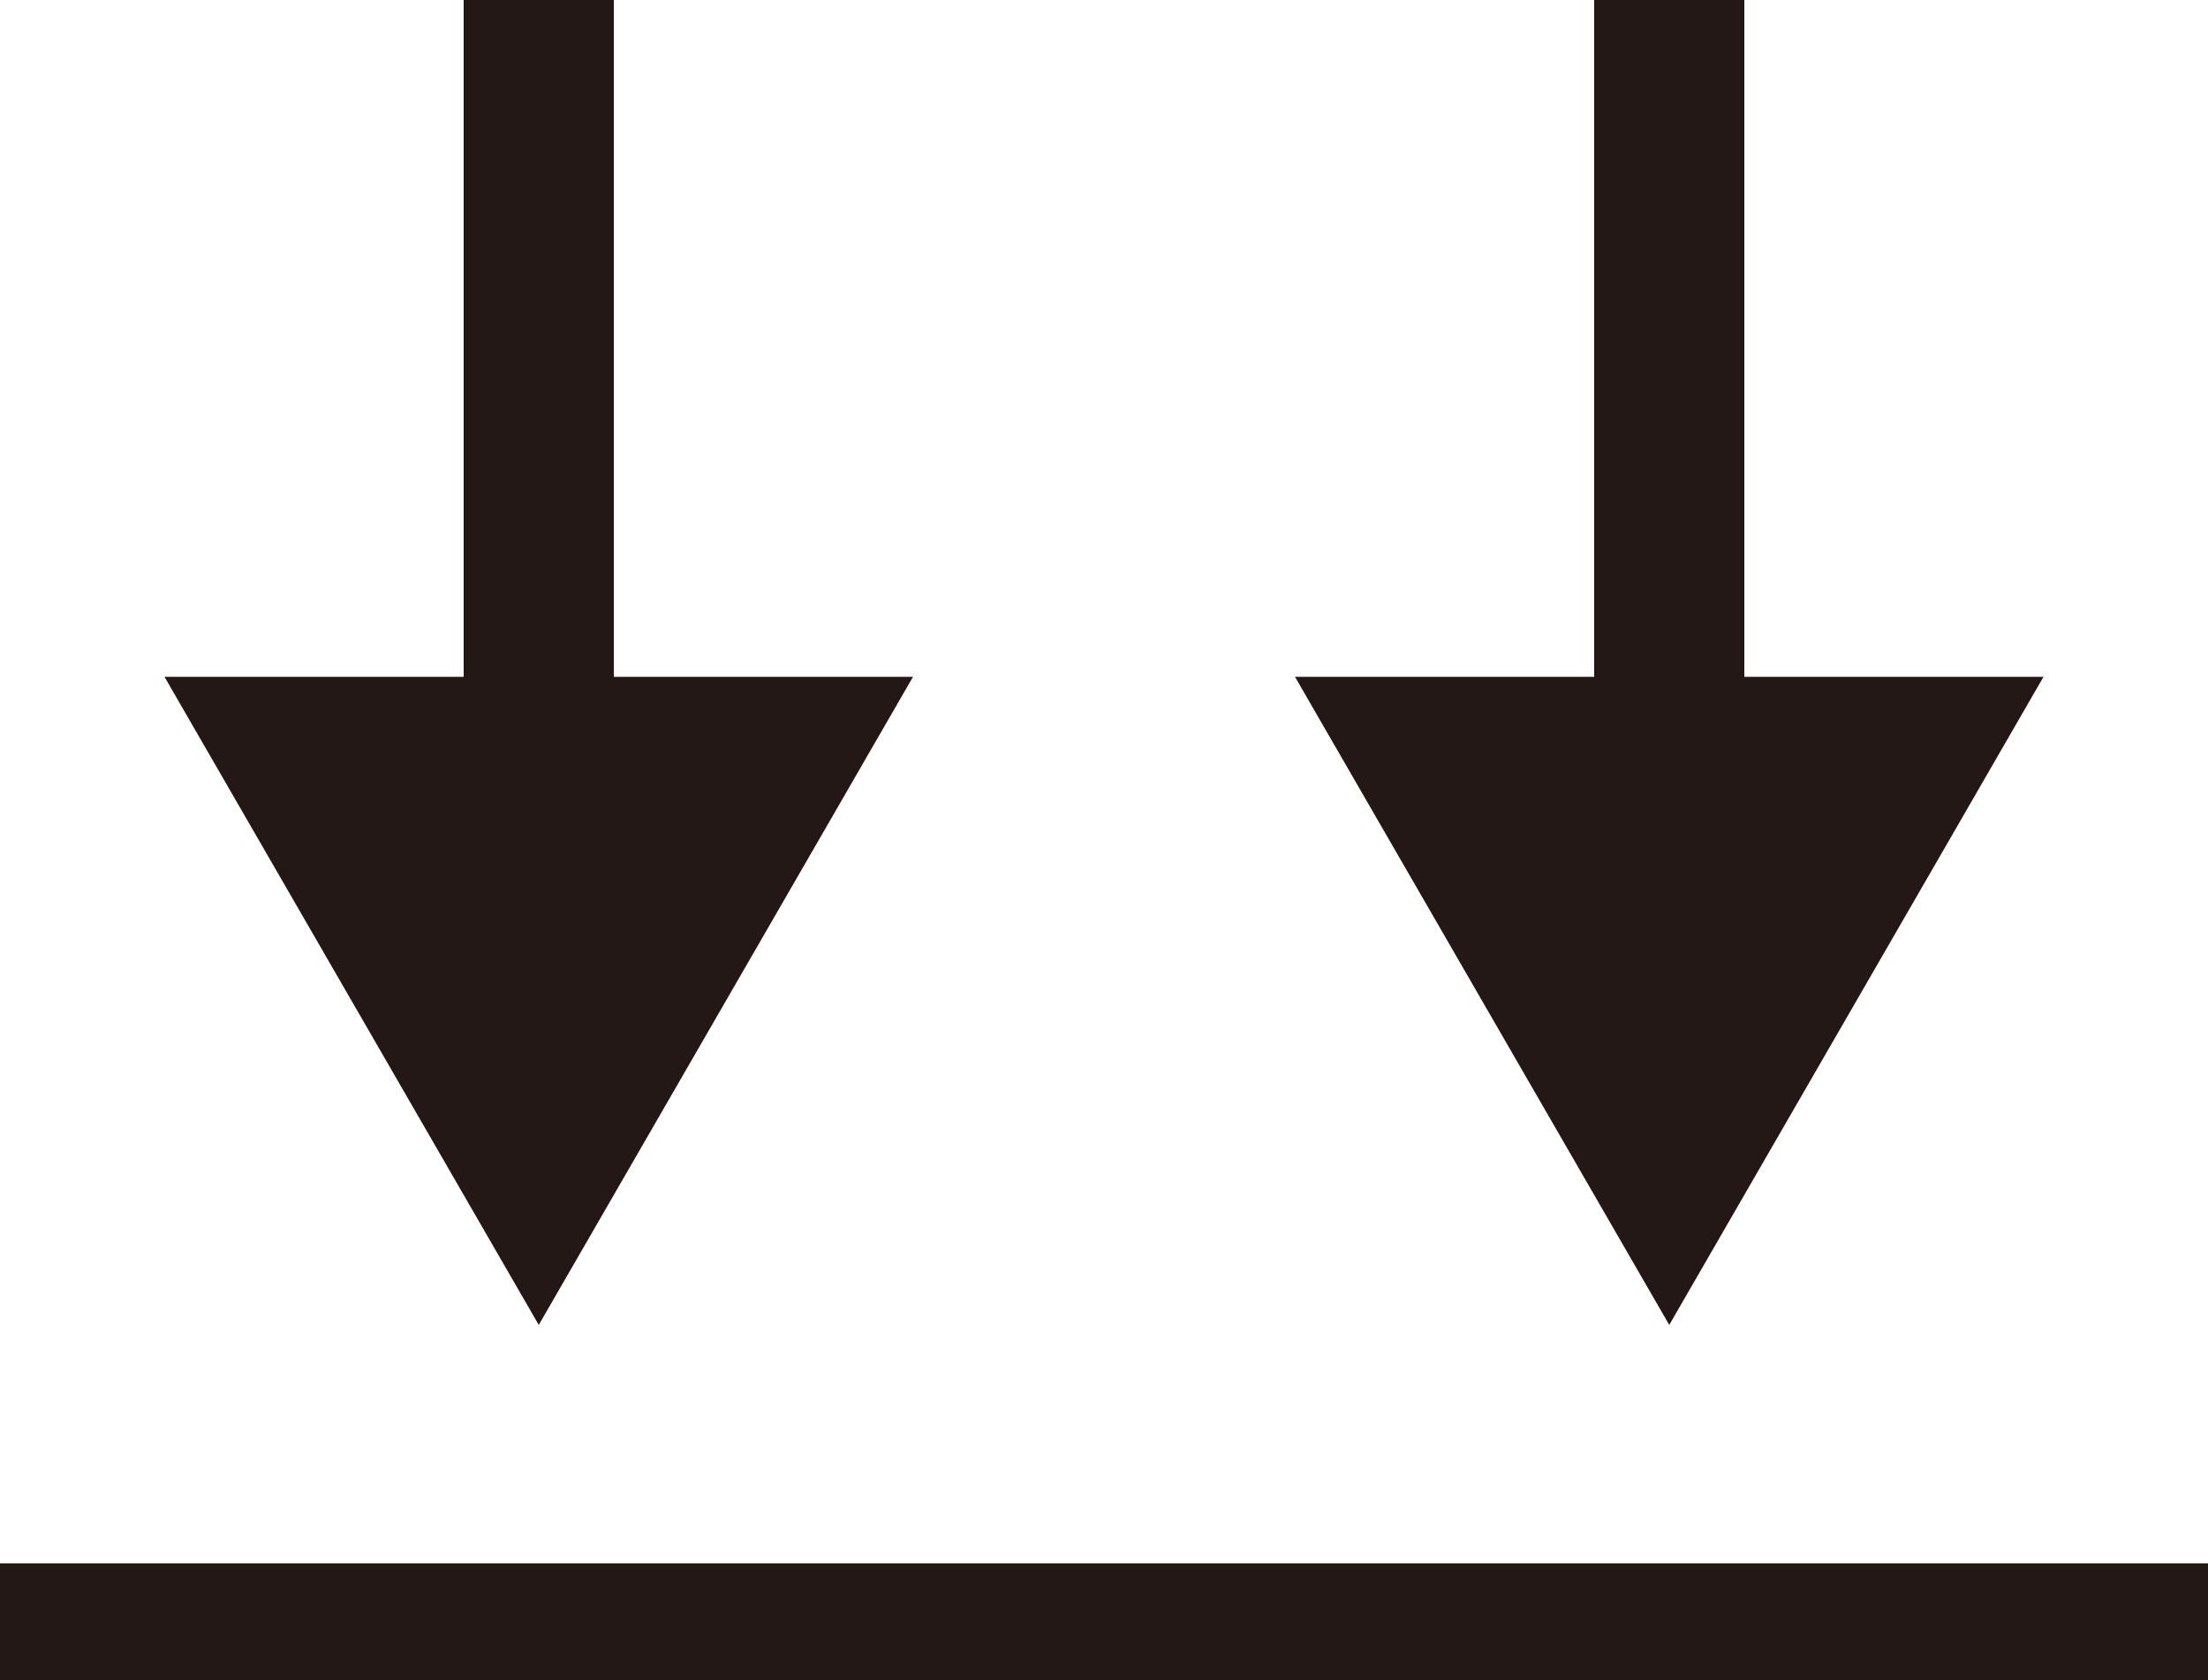
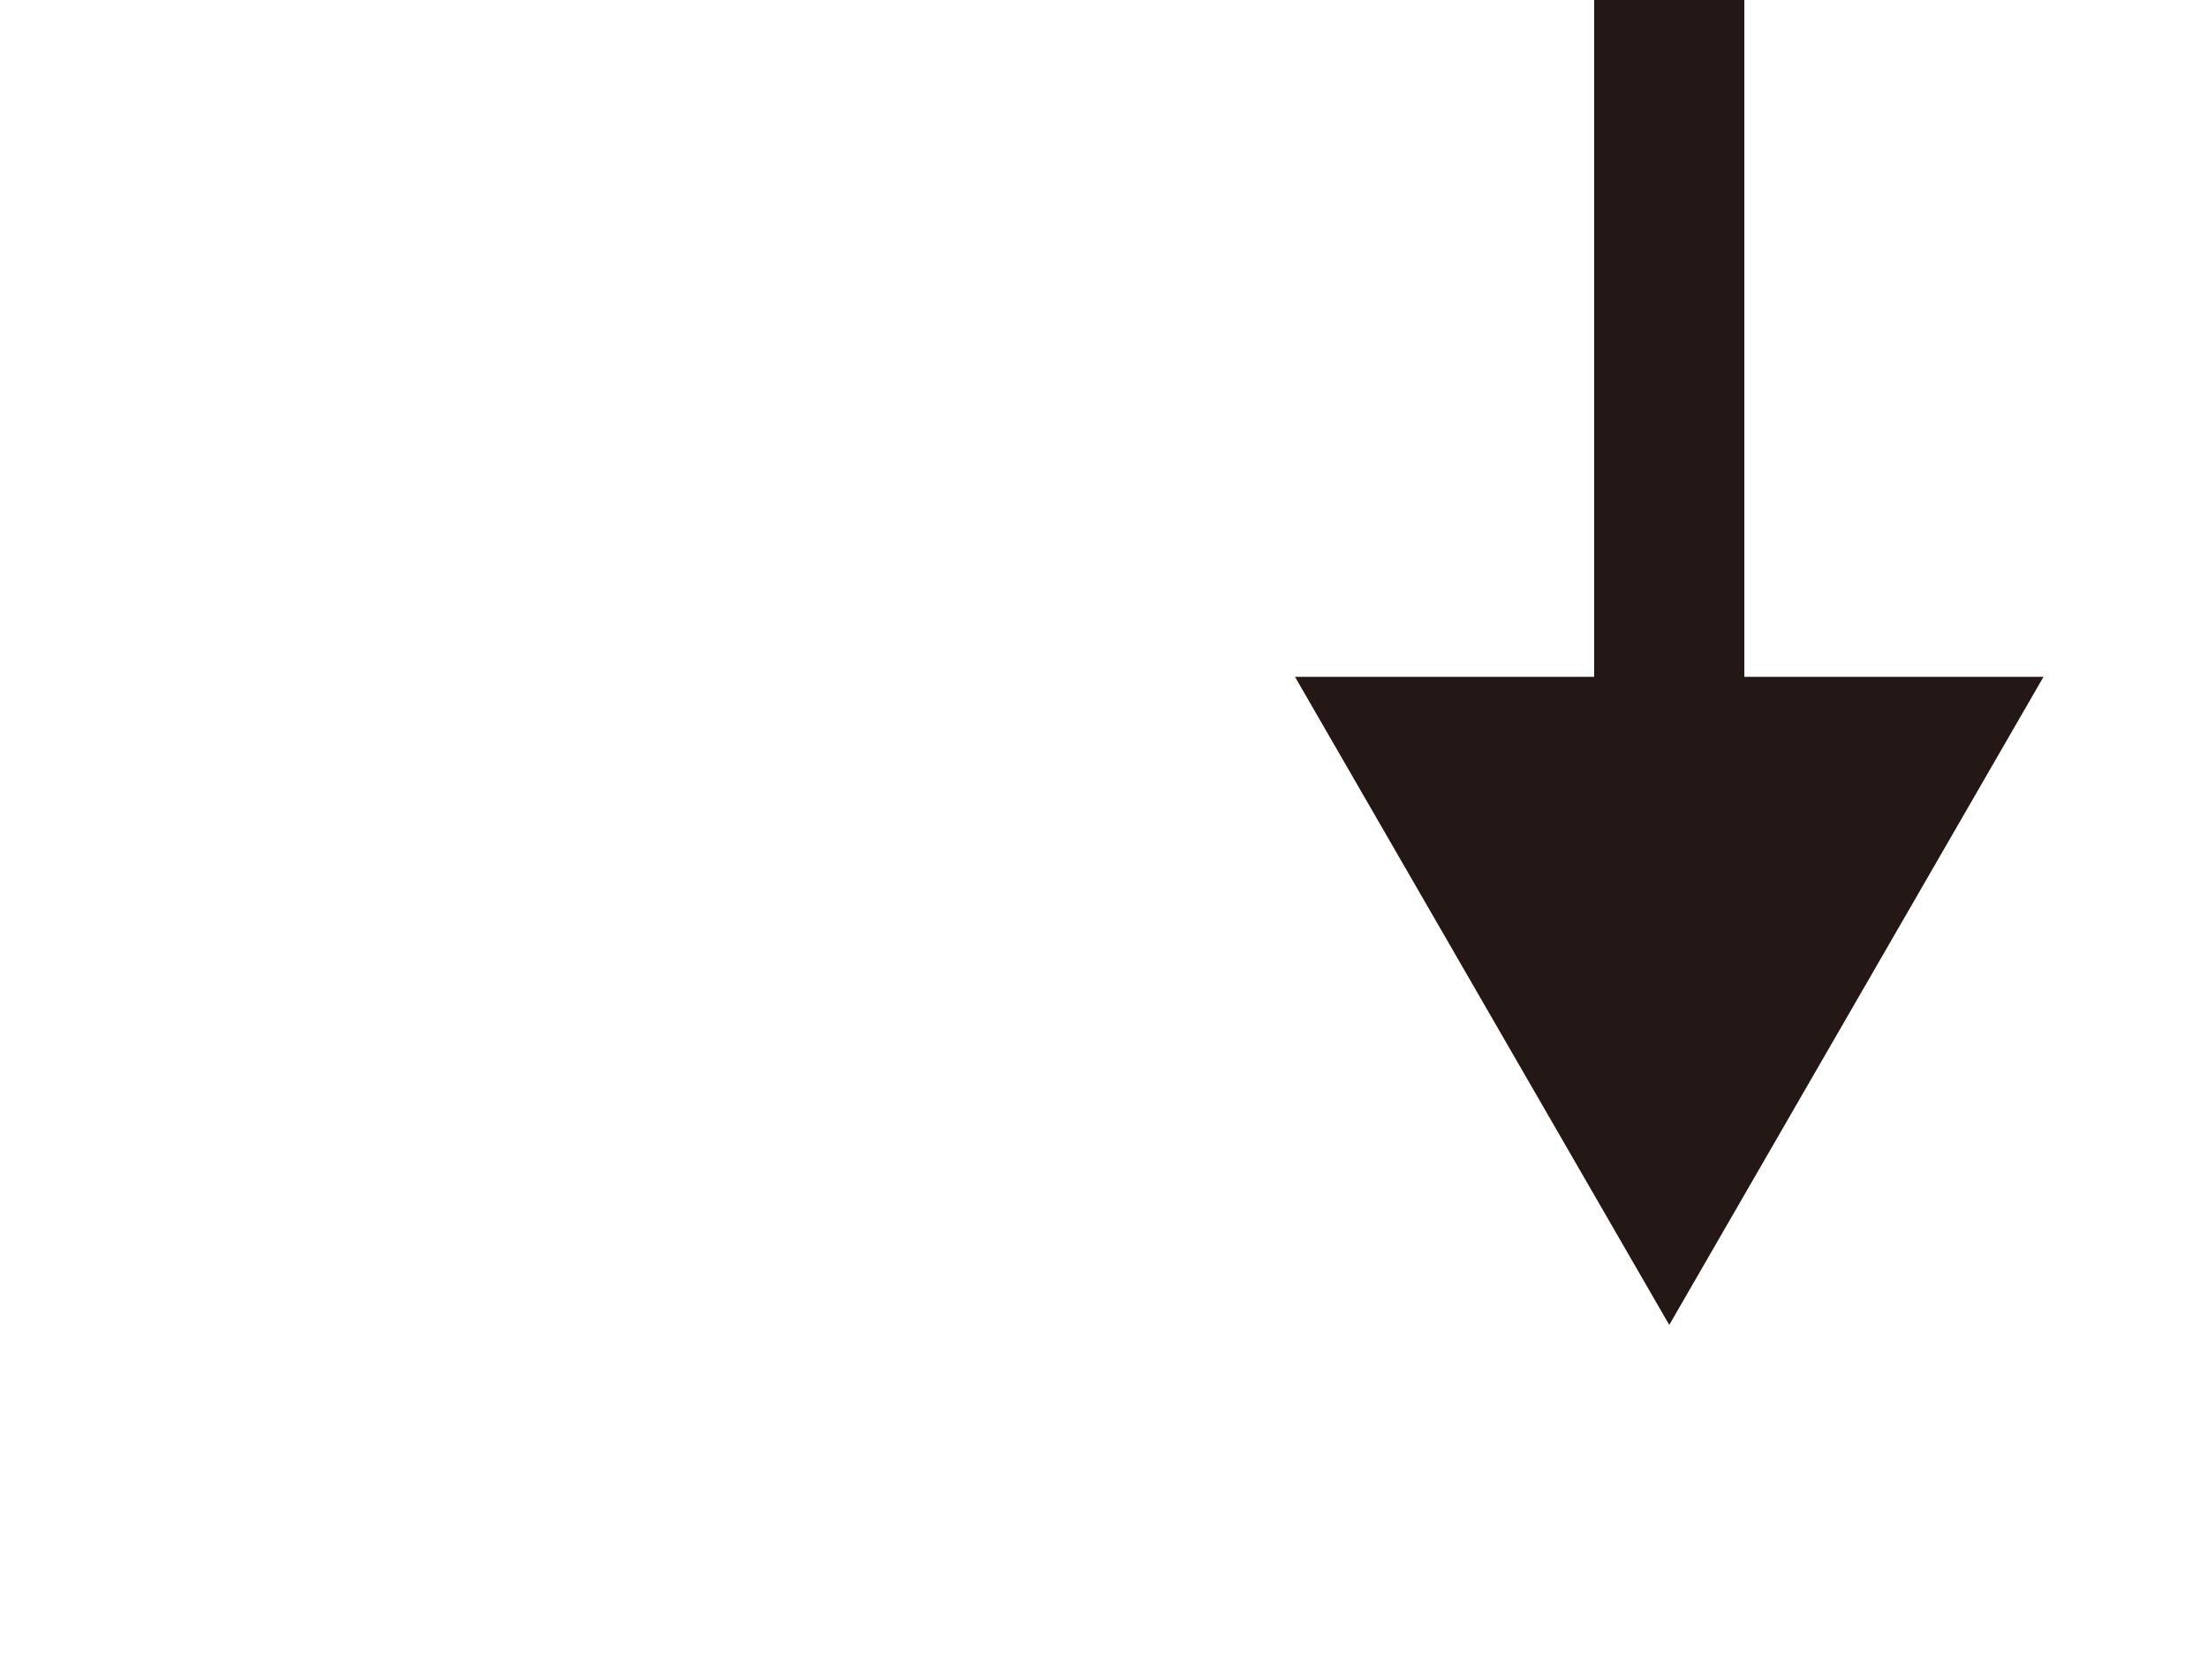
<svg xmlns="http://www.w3.org/2000/svg" id="_レイヤー_2" viewBox="0 0 20 15.22">
  <defs>
    <style>.cls-1{fill:#231815;stroke-width:0px;}.cls-2{stroke-width:1.36px;}.cls-2,.cls-3{fill:none;stroke:#231815;stroke-miterlimit:10;}.cls-3{stroke-width:1.06px;}</style>
  </defs>
  <g id="_ヘッダー">
    <line class="cls-2" x1="15.12" x2="15.12" y2="7.12" />
    <polygon class="cls-1" points="11.73 6.13 15.12 12 18.51 6.13 11.73 6.13" />
-     <line class="cls-2" x1="4.88" x2="4.88" y2="7.12" />
-     <polygon class="cls-1" points="1.49 6.13 4.88 12 8.27 6.13 1.49 6.13" />
-     <line class="cls-3" y1="14.69" x2="20" y2="14.69" />
  </g>
</svg>